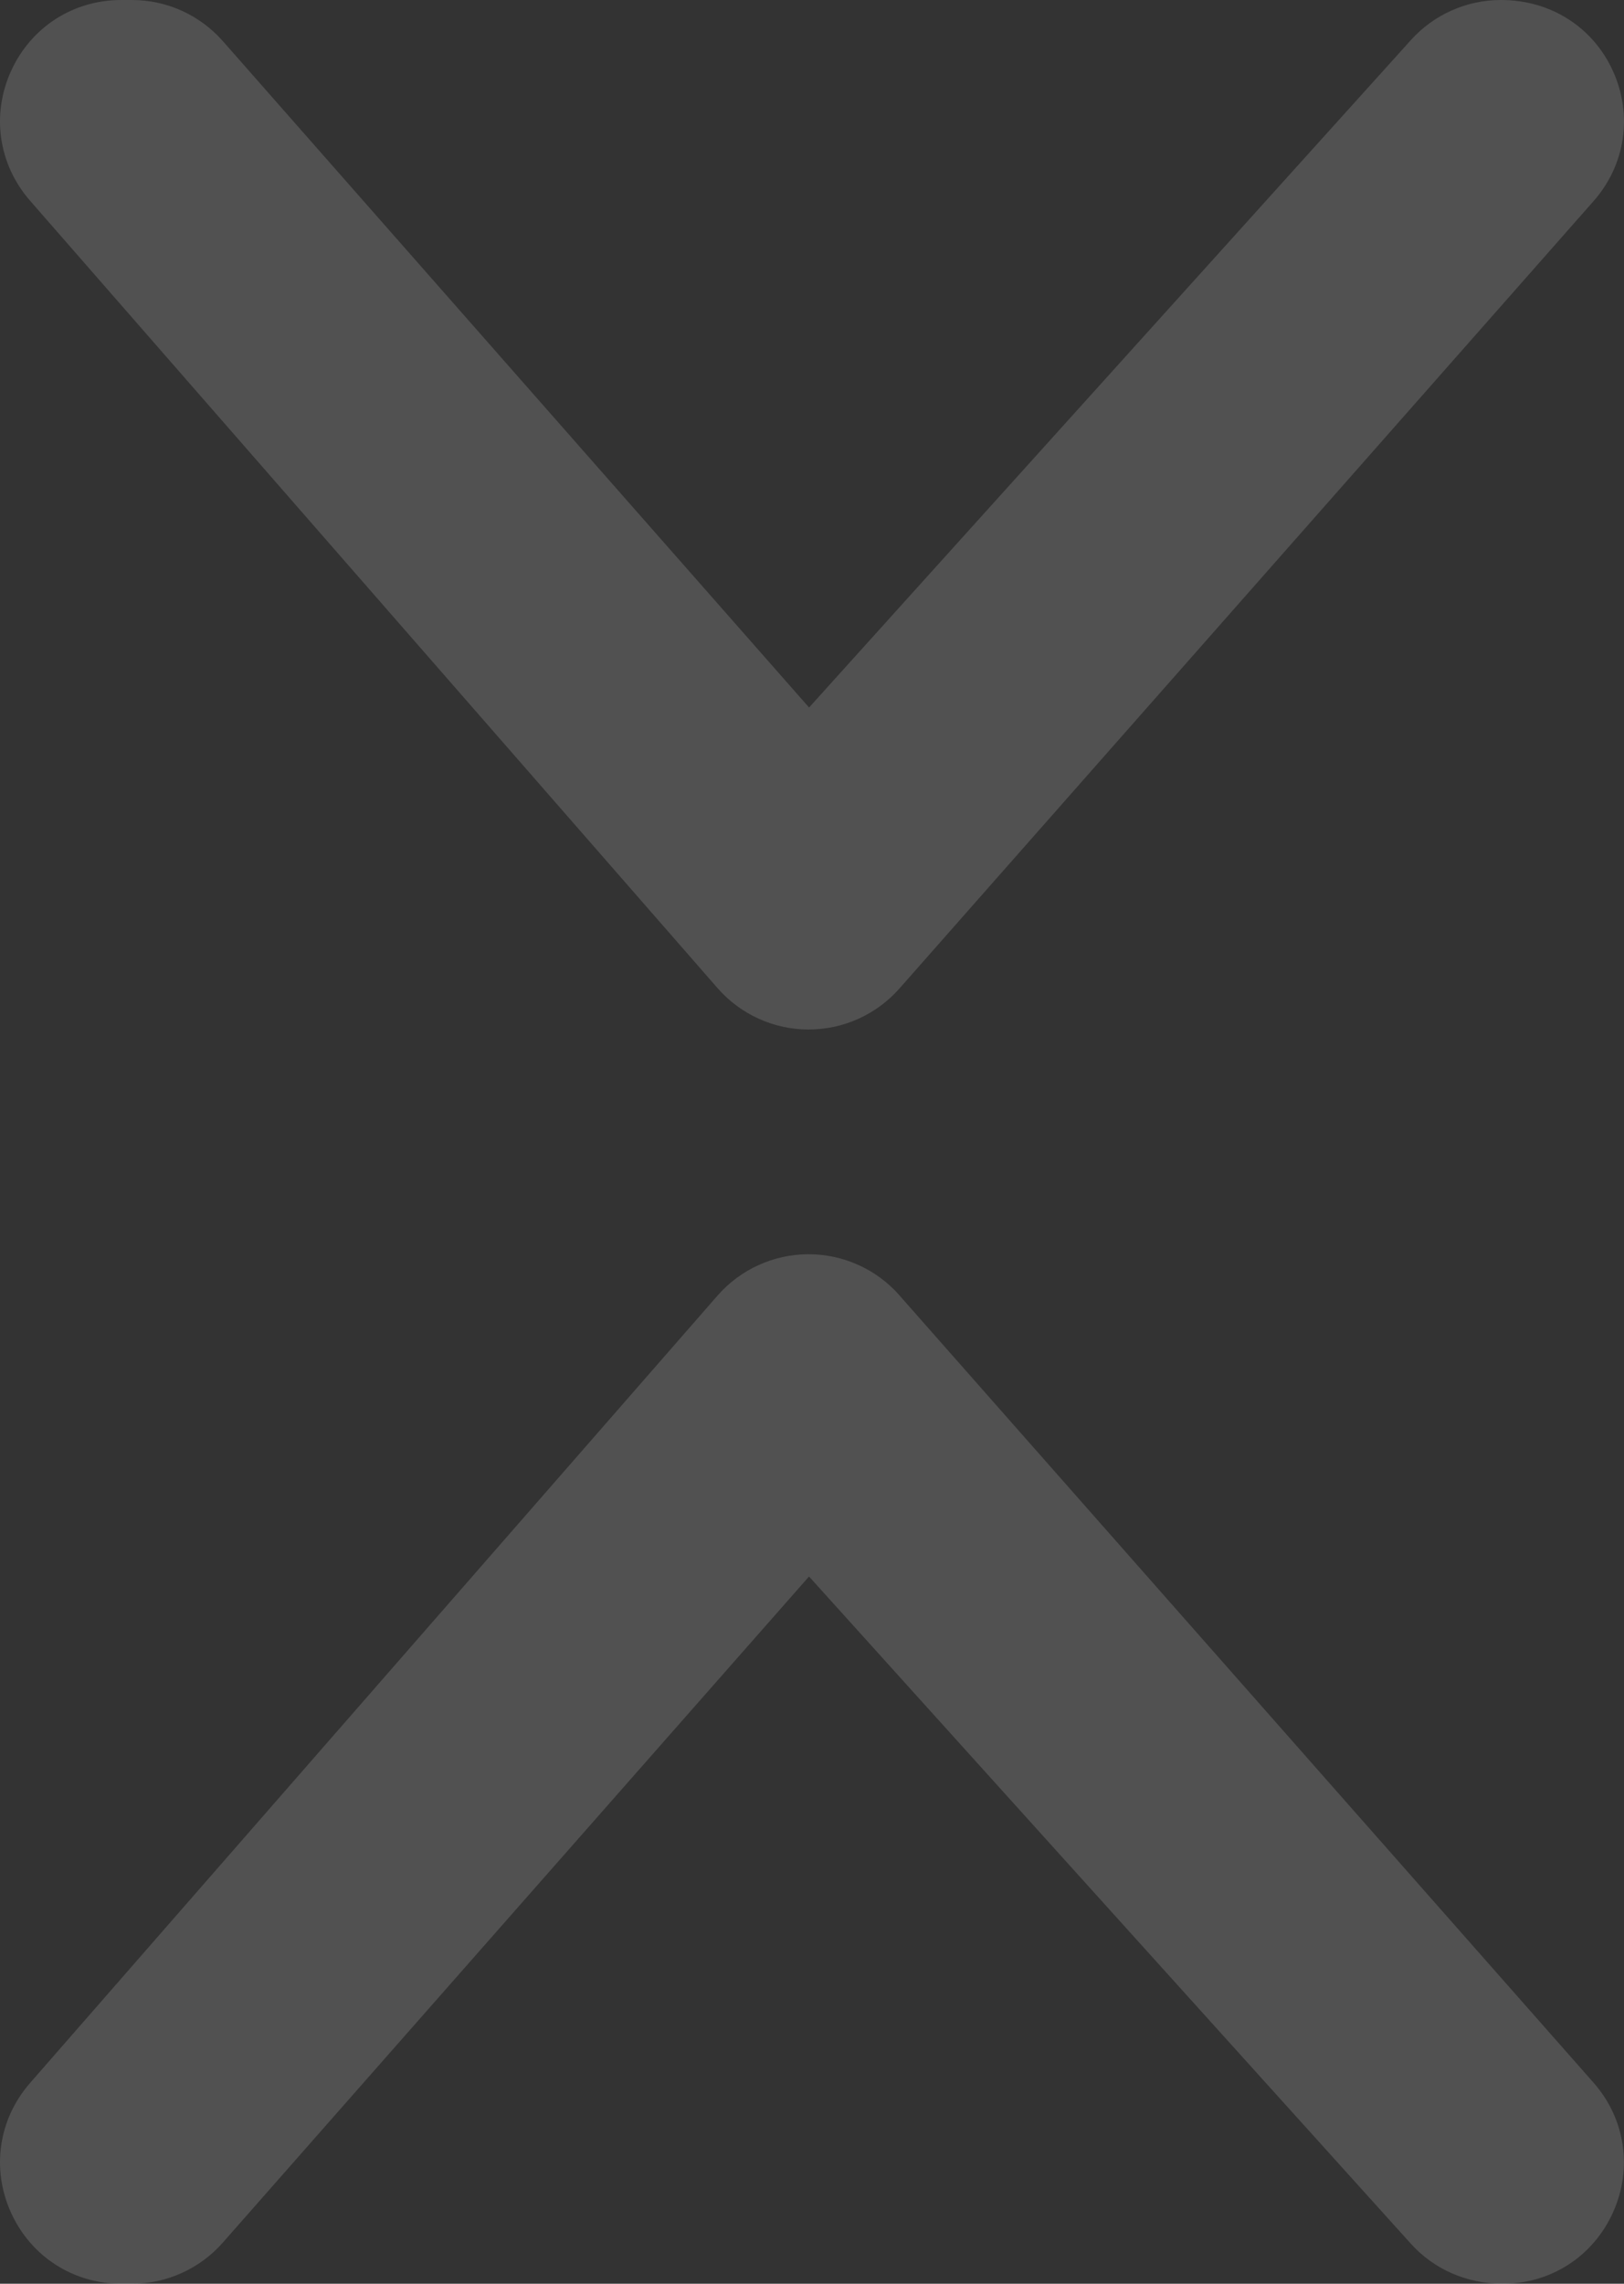
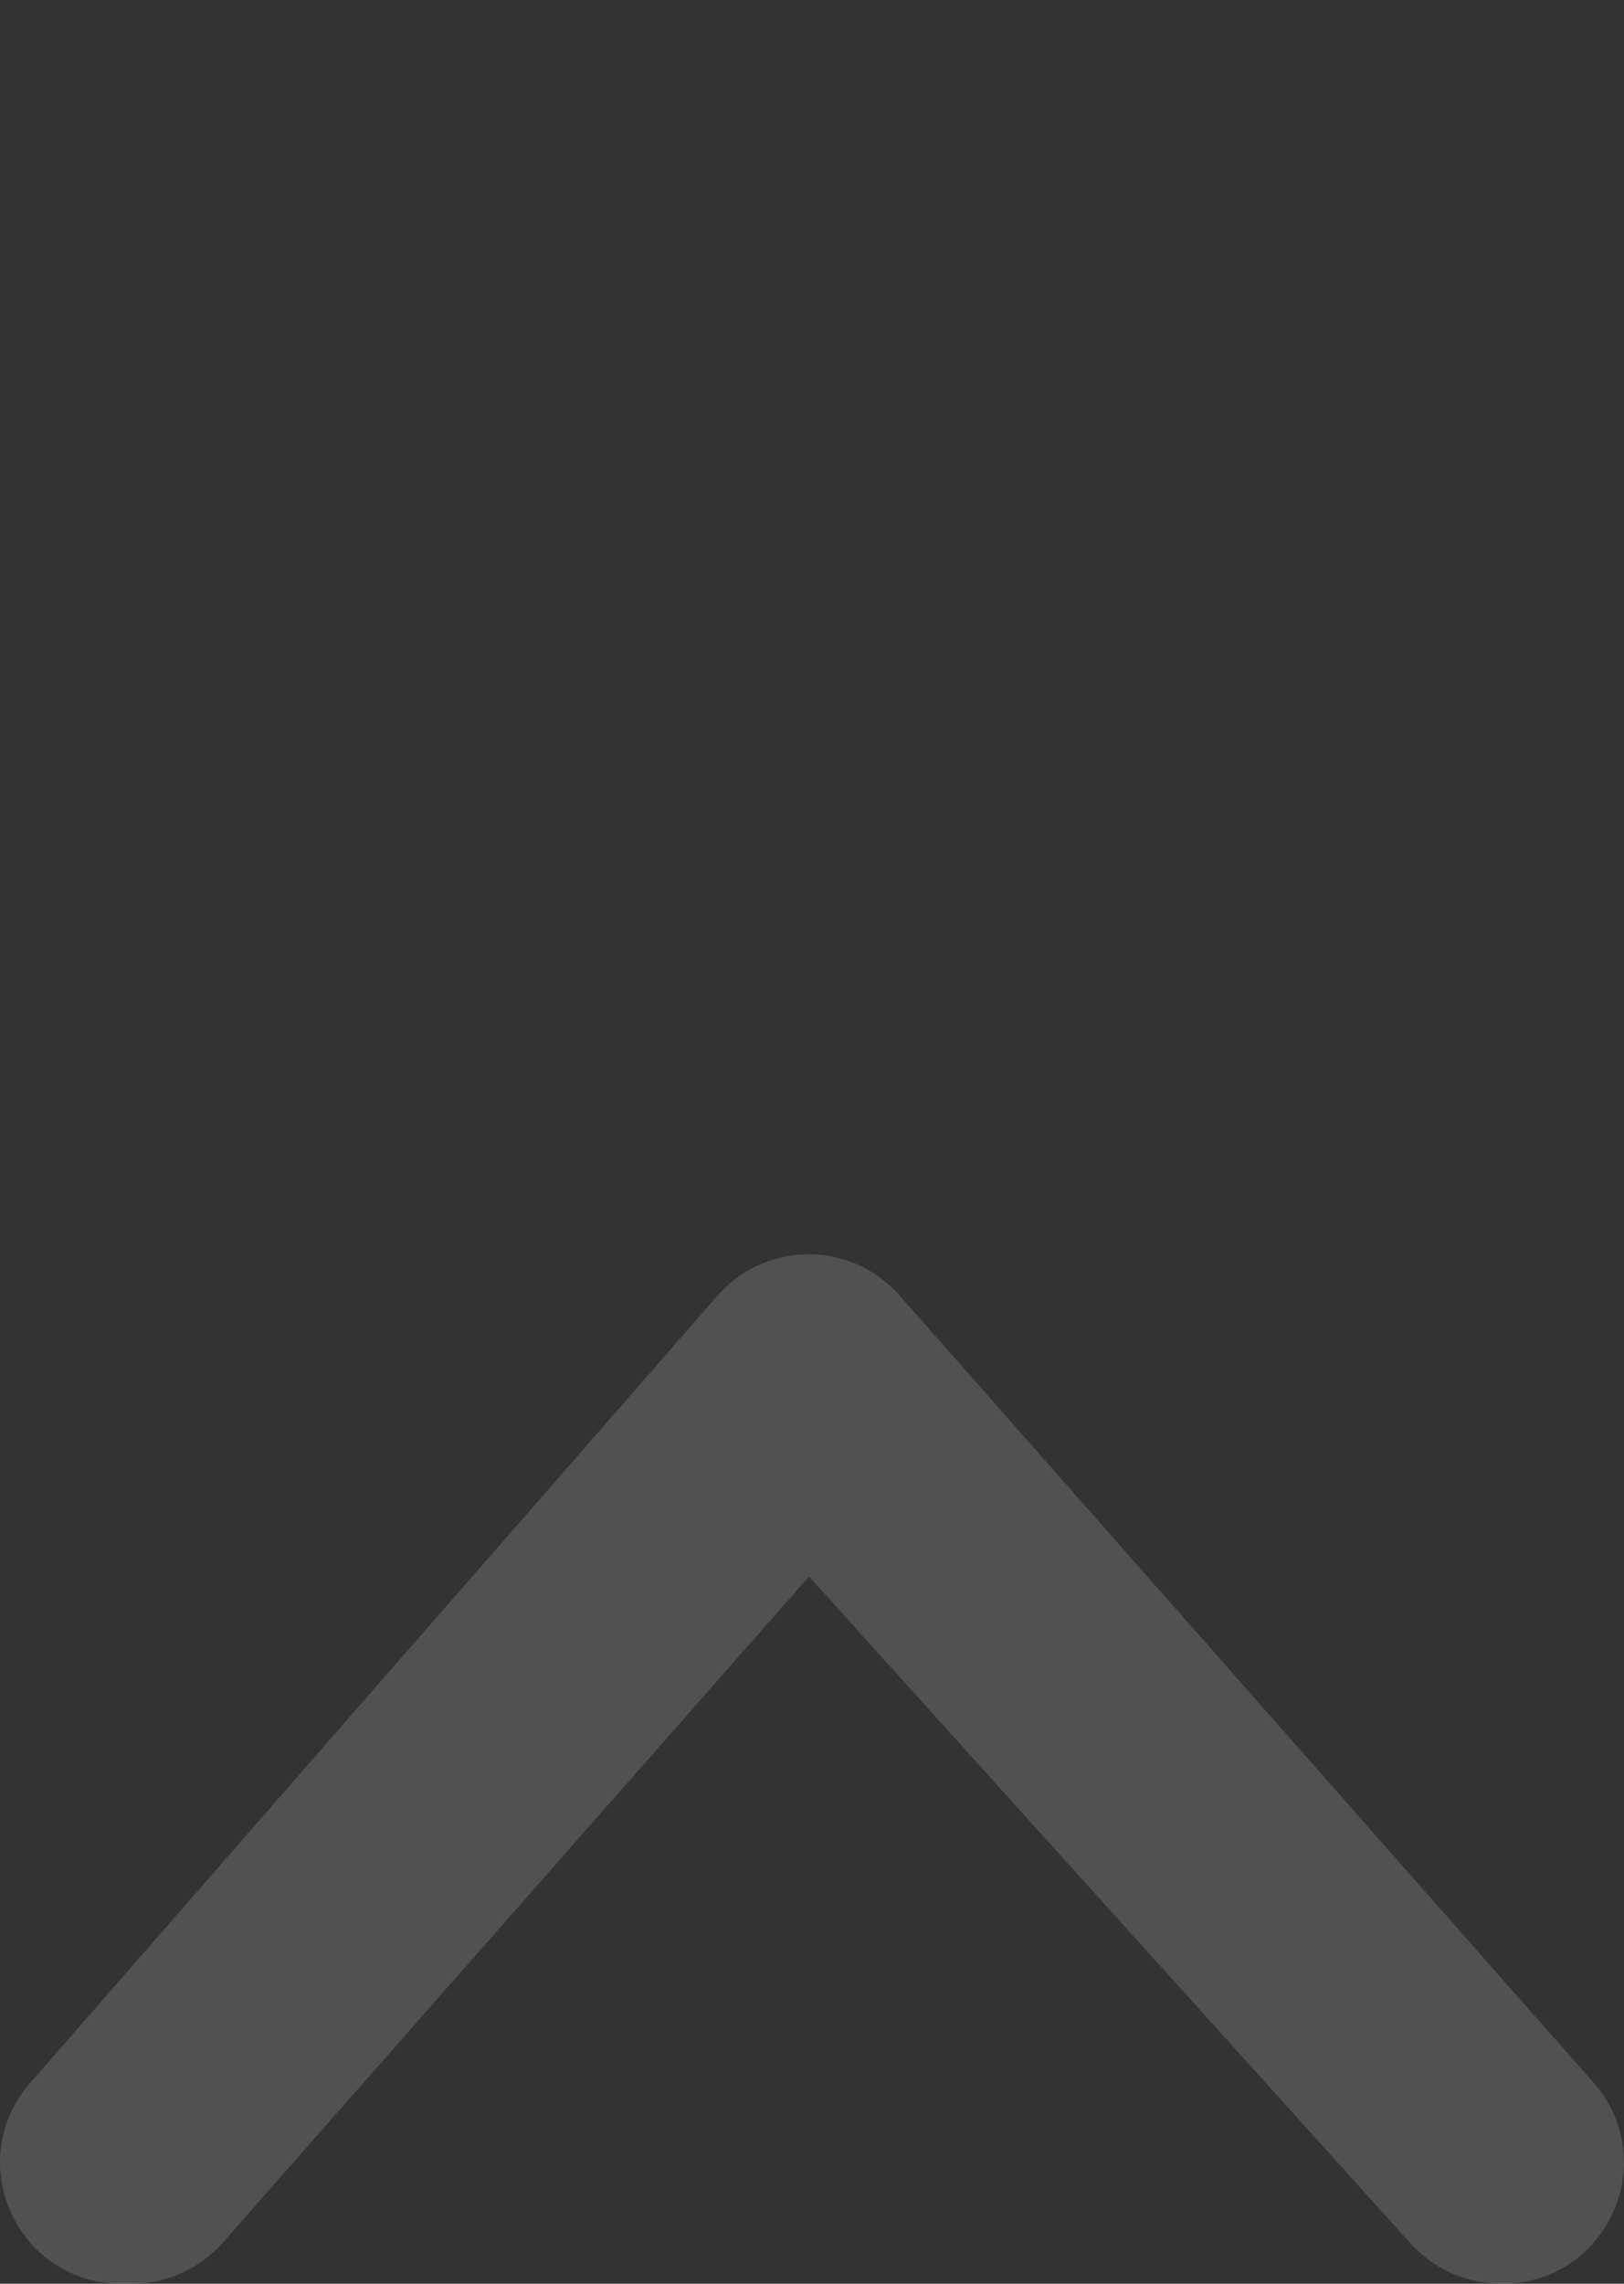
<svg xmlns="http://www.w3.org/2000/svg" id="Laag_2" viewBox="0 0 418.63 588.36">
  <rect x="0" y="0" width="418.63" height="588.36" fill="#333333" stroke="none" />
  <defs>
    <style>.cls-1{fill:#fff;opacity:.15;stroke-width:0px;}</style>
  </defs>
  <g id="Laag_1-2">
-     <path class="cls-1" d="m231.84,333.69c-5.93-6.71-14.45-10.56-23.4-10.56h-.08c-8.97.02-17.5,3.91-23.41,10.67L7.75,536.64c-8.15,9.34-10.02,22.14-4.9,33.43,5.13,11.28,16.01,18.29,28.4,18.29h2.76c8.95,0,17.48-3.85,23.4-10.57l151.14-171.64,155.15,171.91c5.91,6.55,14.35,10.3,23.66,10.3,12.43,0,23.32-7.04,28.43-18.37,5.11-11.33,3.18-24.15-5.04-33.46l-178.93-202.84Z" />
-     <path class="cls-1" d="m386.88,0c-8.82,0-17.26,3.76-23.16,10.3l-155.16,171.98L57.42,10.57C51.49,3.85,42.97,0,34.01,0h-2.76C18.86,0,7.98,7.01,2.85,18.3-2.28,29.58-.39,42.38,7.76,51.72l177.2,202.84c5.91,6.76,14.44,10.66,23.41,10.67h.08c8.95,0,17.47-3.84,23.4-10.56L410.76,51.84c8.22-9.32,10.16-22.14,5.05-33.47-5.11-11.33-16.01-18.37-28.93-18.37Z" />
+     <path class="cls-1" d="m231.84,333.69c-5.93-6.71-14.45-10.56-23.4-10.56h-.08c-8.97.02-17.5,3.91-23.41,10.67L7.75,536.64c-8.15,9.34-10.02,22.14-4.9,33.43,5.13,11.28,16.01,18.29,28.4,18.29h2.76c8.95,0,17.48-3.85,23.4-10.57l151.14-171.64,155.15,171.91c5.91,6.55,14.35,10.3,23.66,10.3,12.43,0,23.32-7.04,28.43-18.37,5.11-11.33,3.18-24.15-5.04-33.46Z" />
  </g>
</svg>